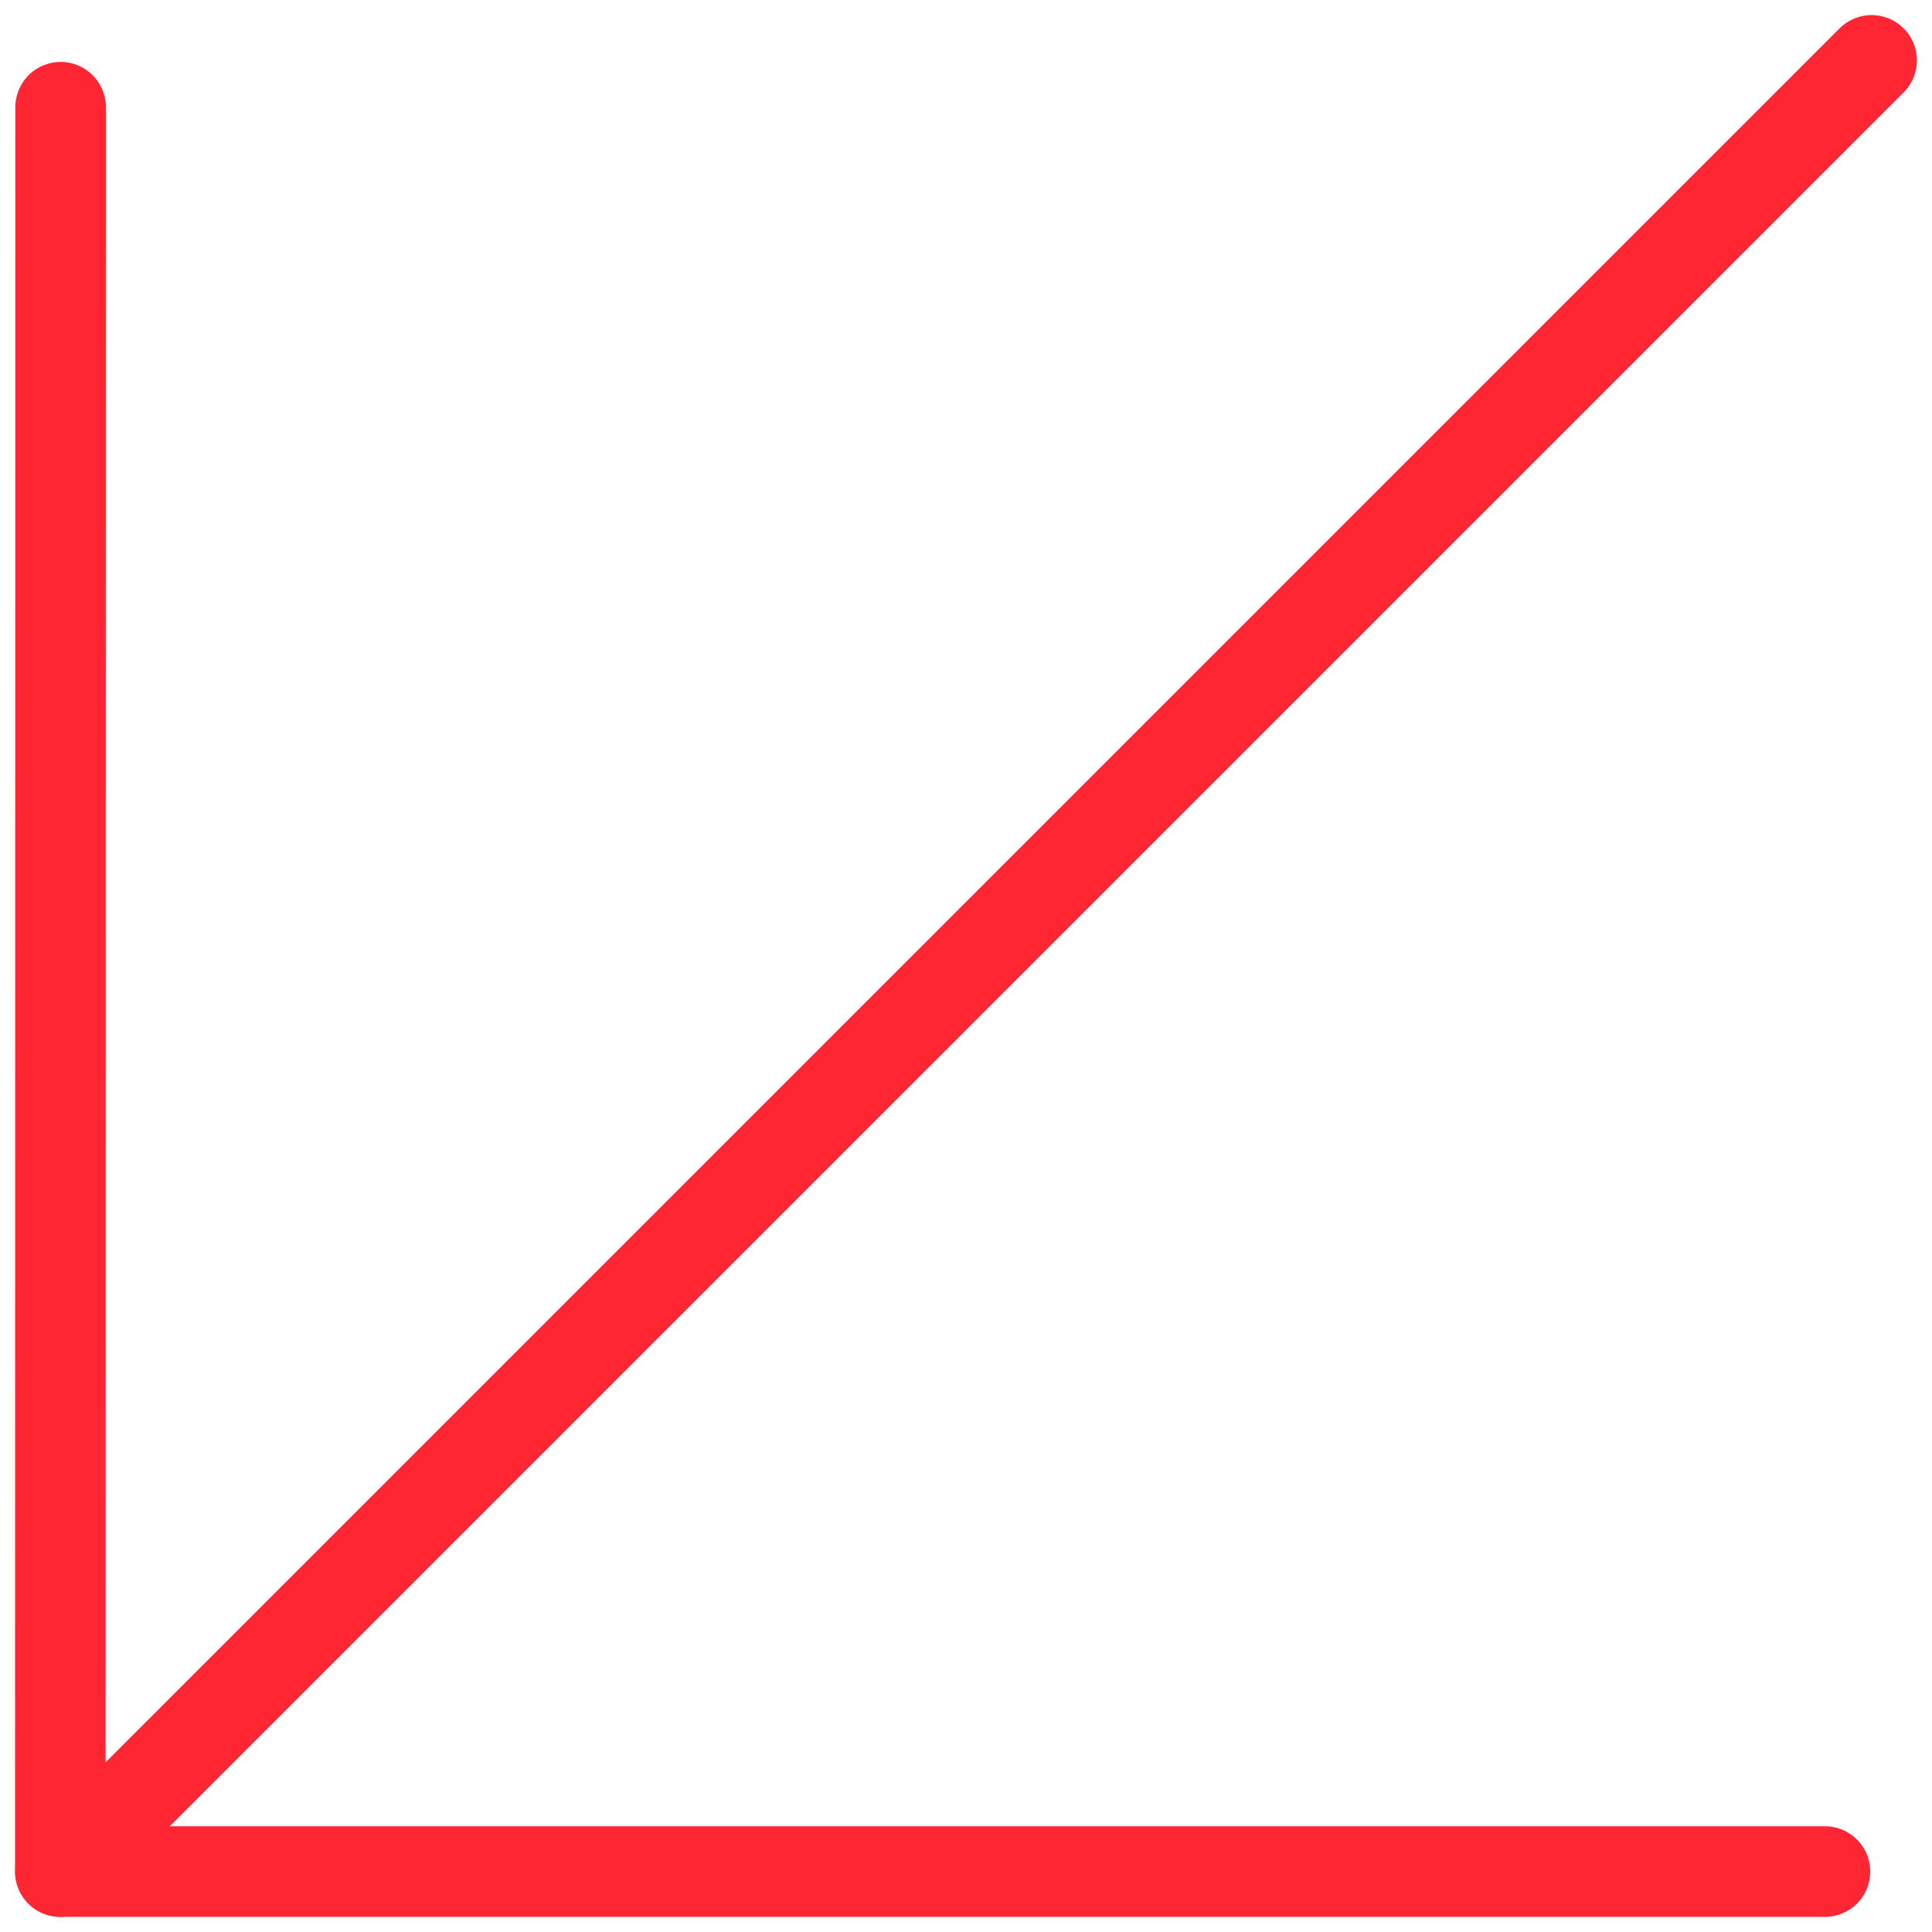
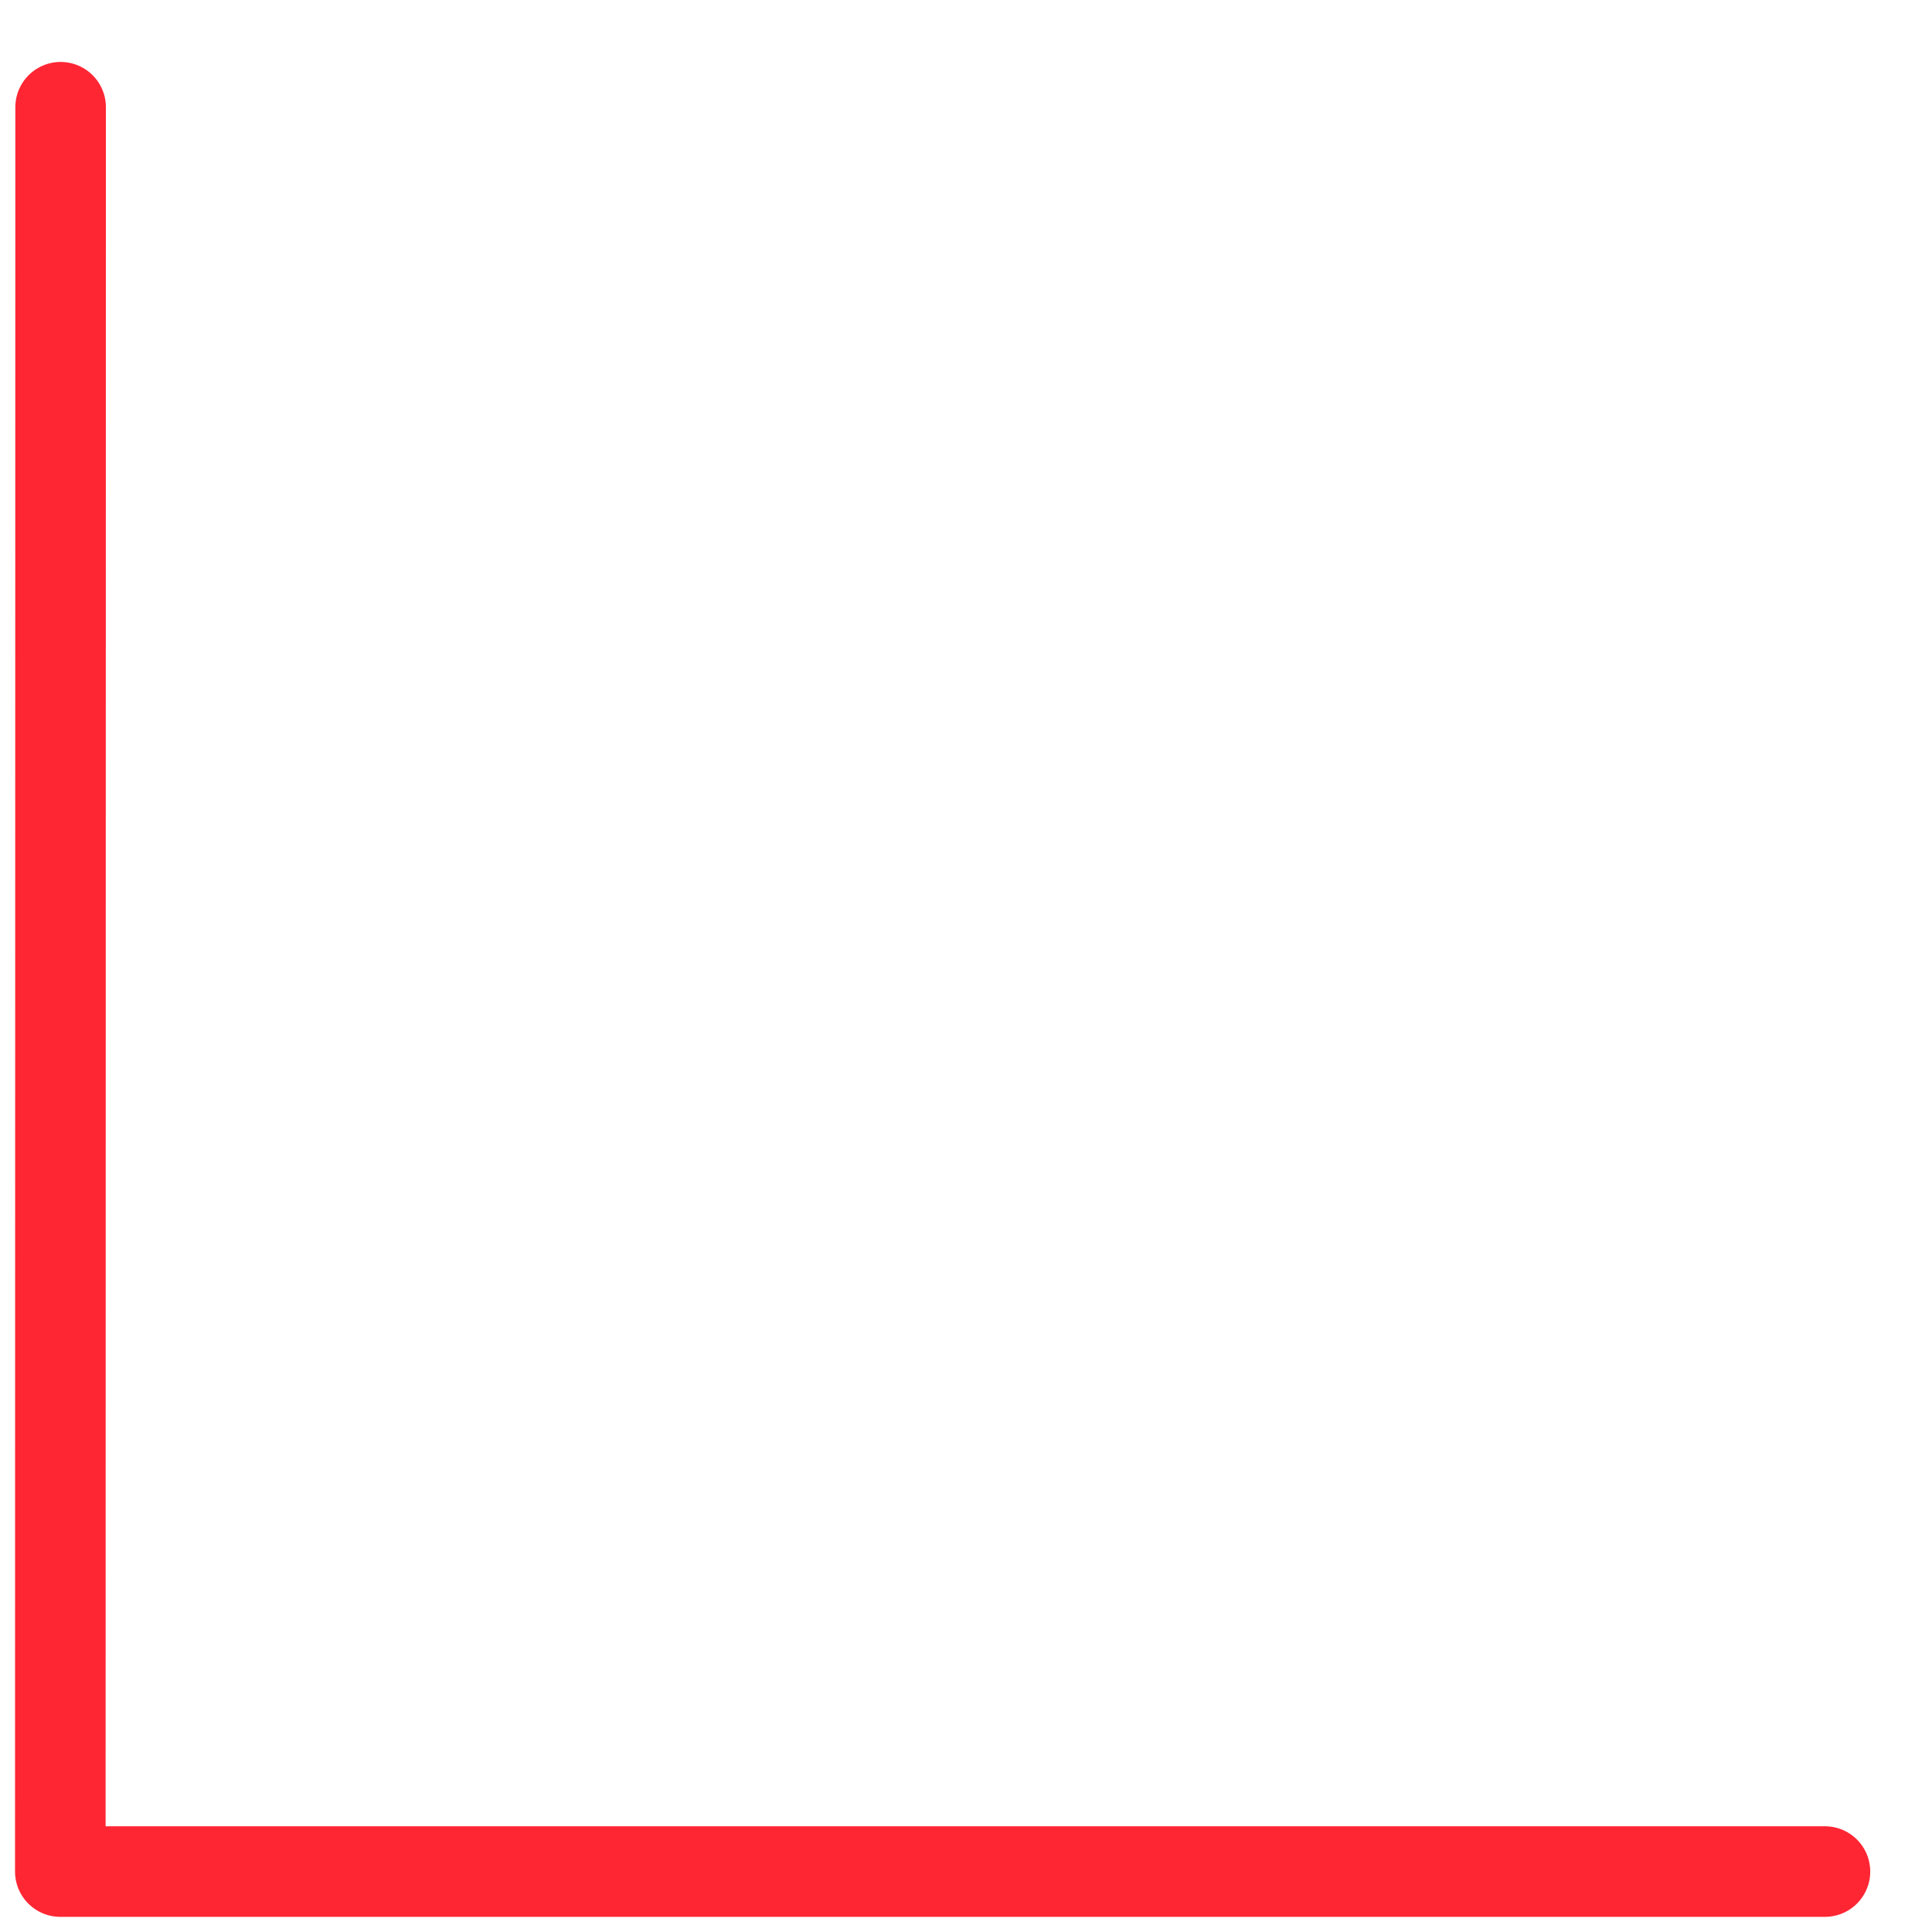
<svg xmlns="http://www.w3.org/2000/svg" width="32" height="32" viewBox="0 0 32 32" fill="none">
-   <path d="M1.001 30.999L31 1" stroke="#FF2633" stroke-width="1.5" stroke-linecap="round" stroke-linejoin="round" />
  <path d="M30.227 30.999L0.999 30.999L1.004 1.776" stroke="#FF2633" stroke-width="1.5" stroke-linecap="round" stroke-linejoin="round" />
</svg>